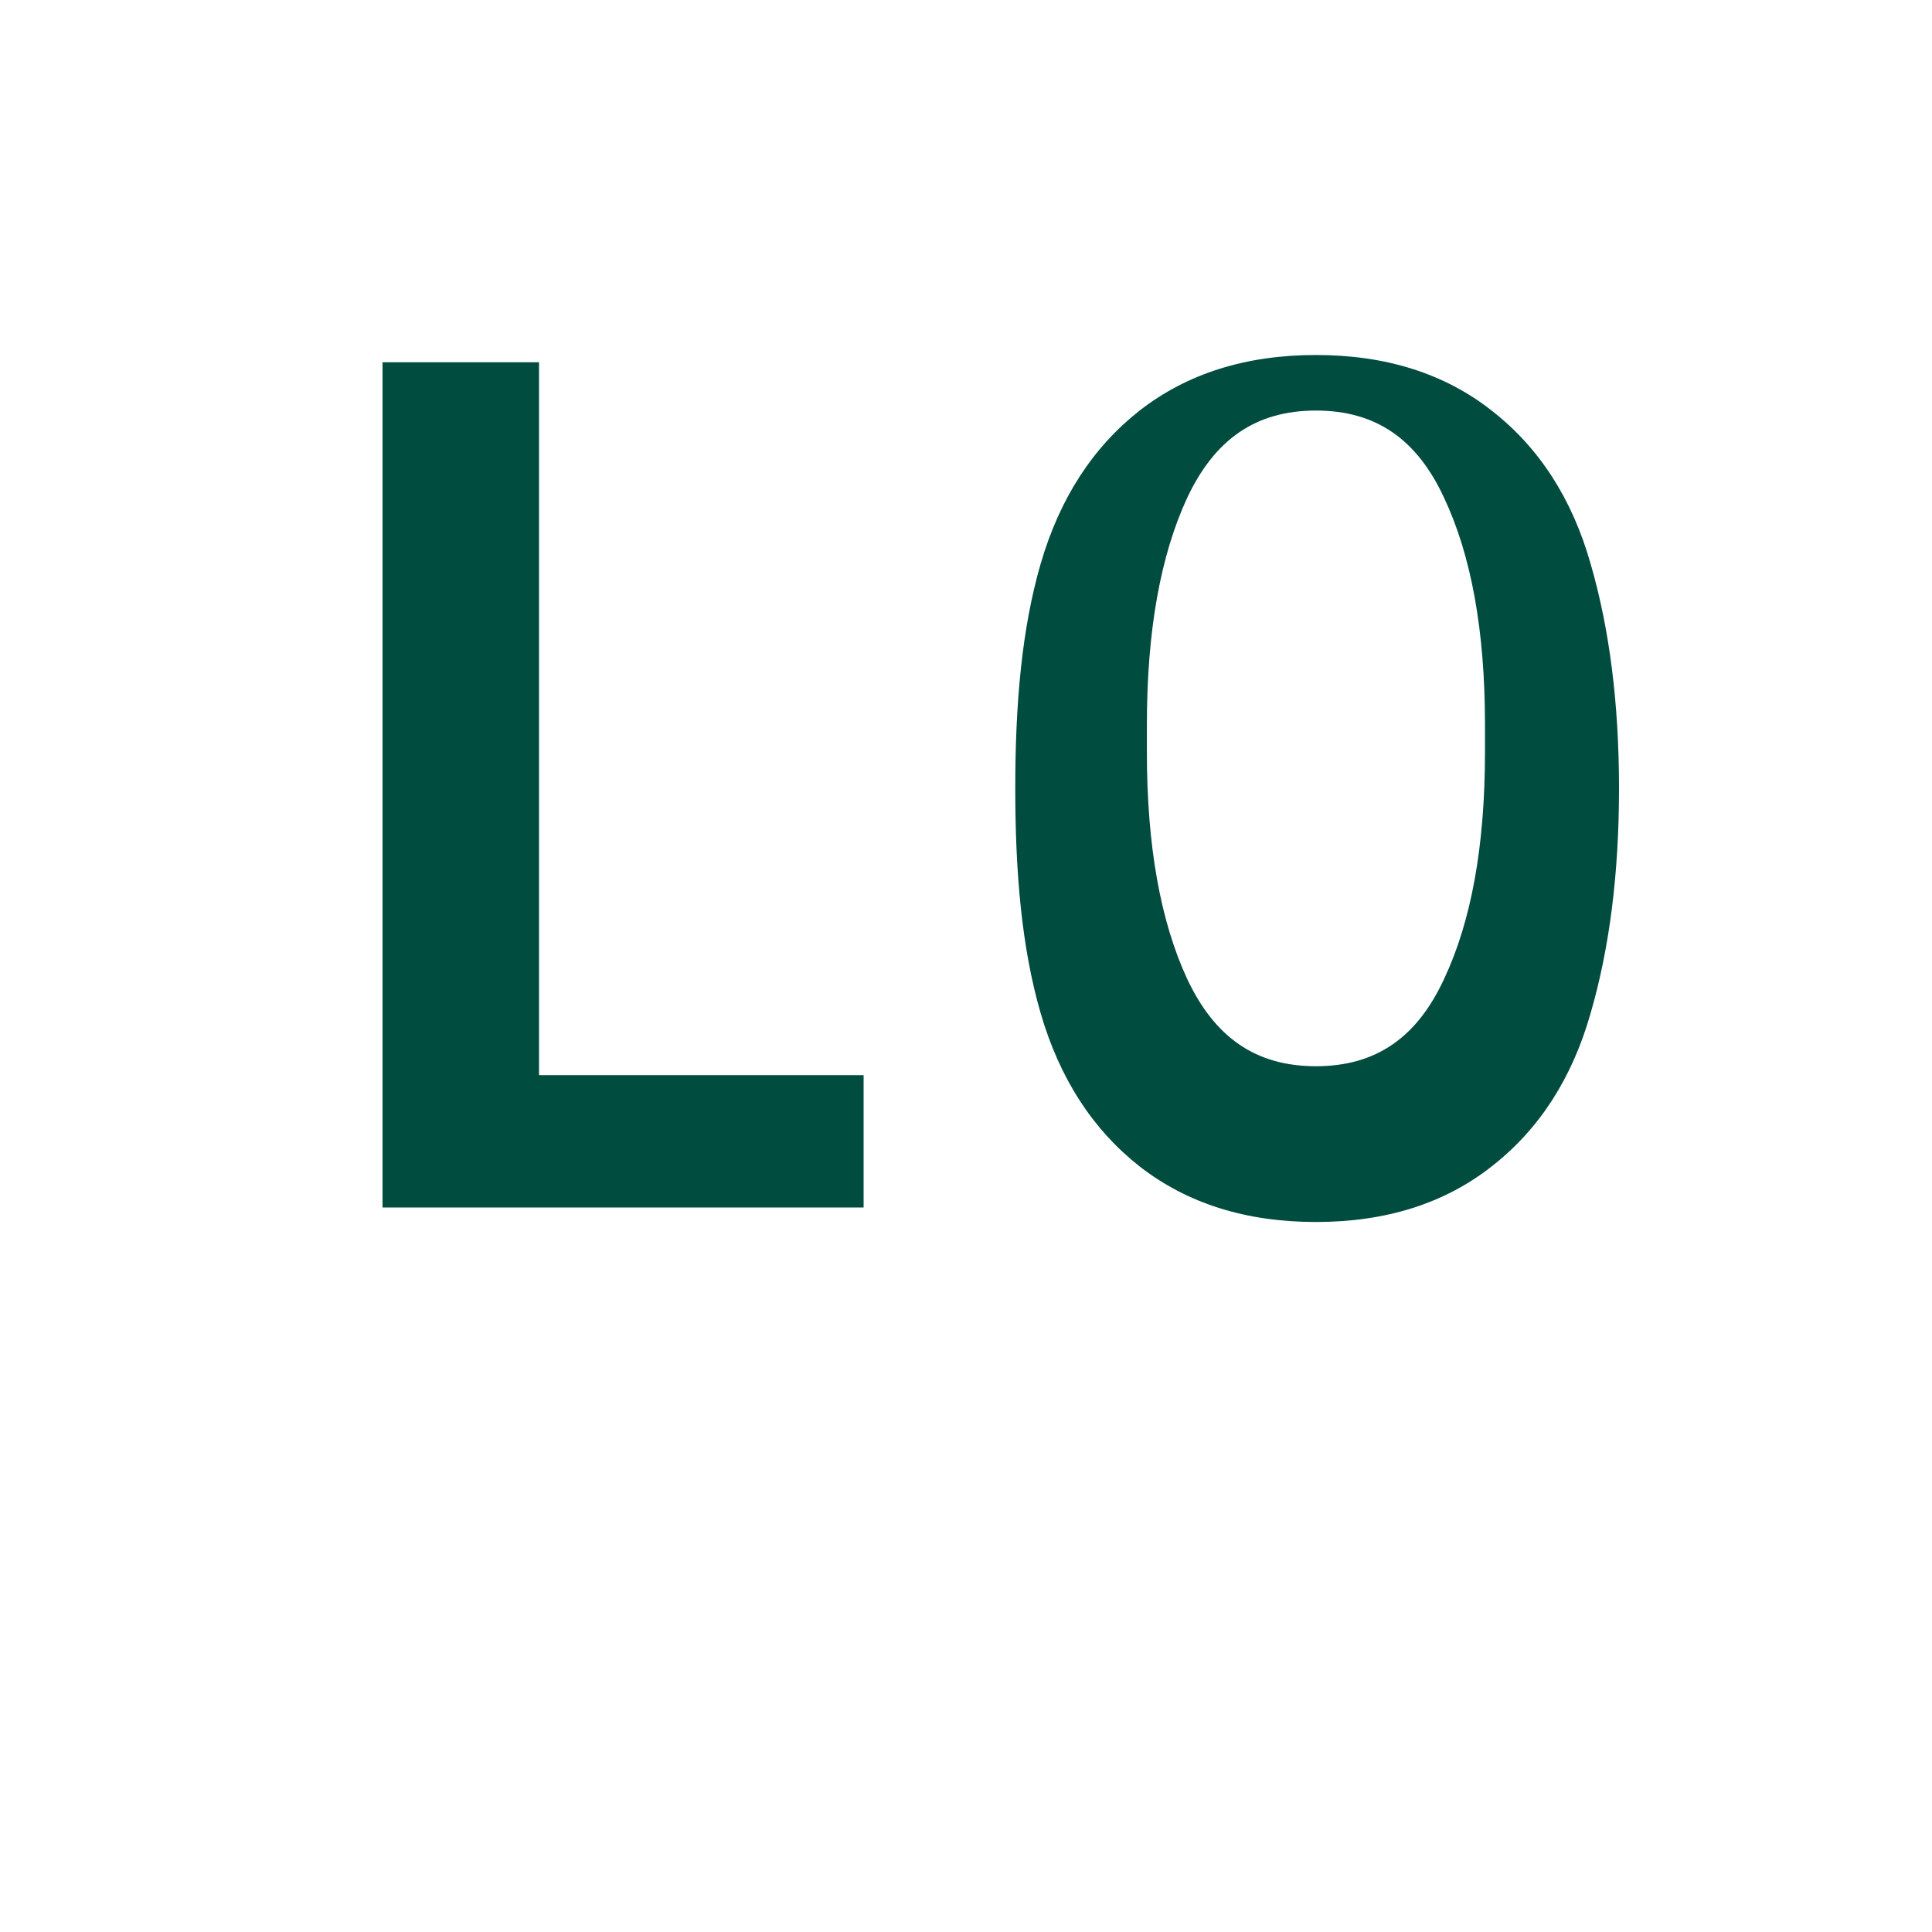
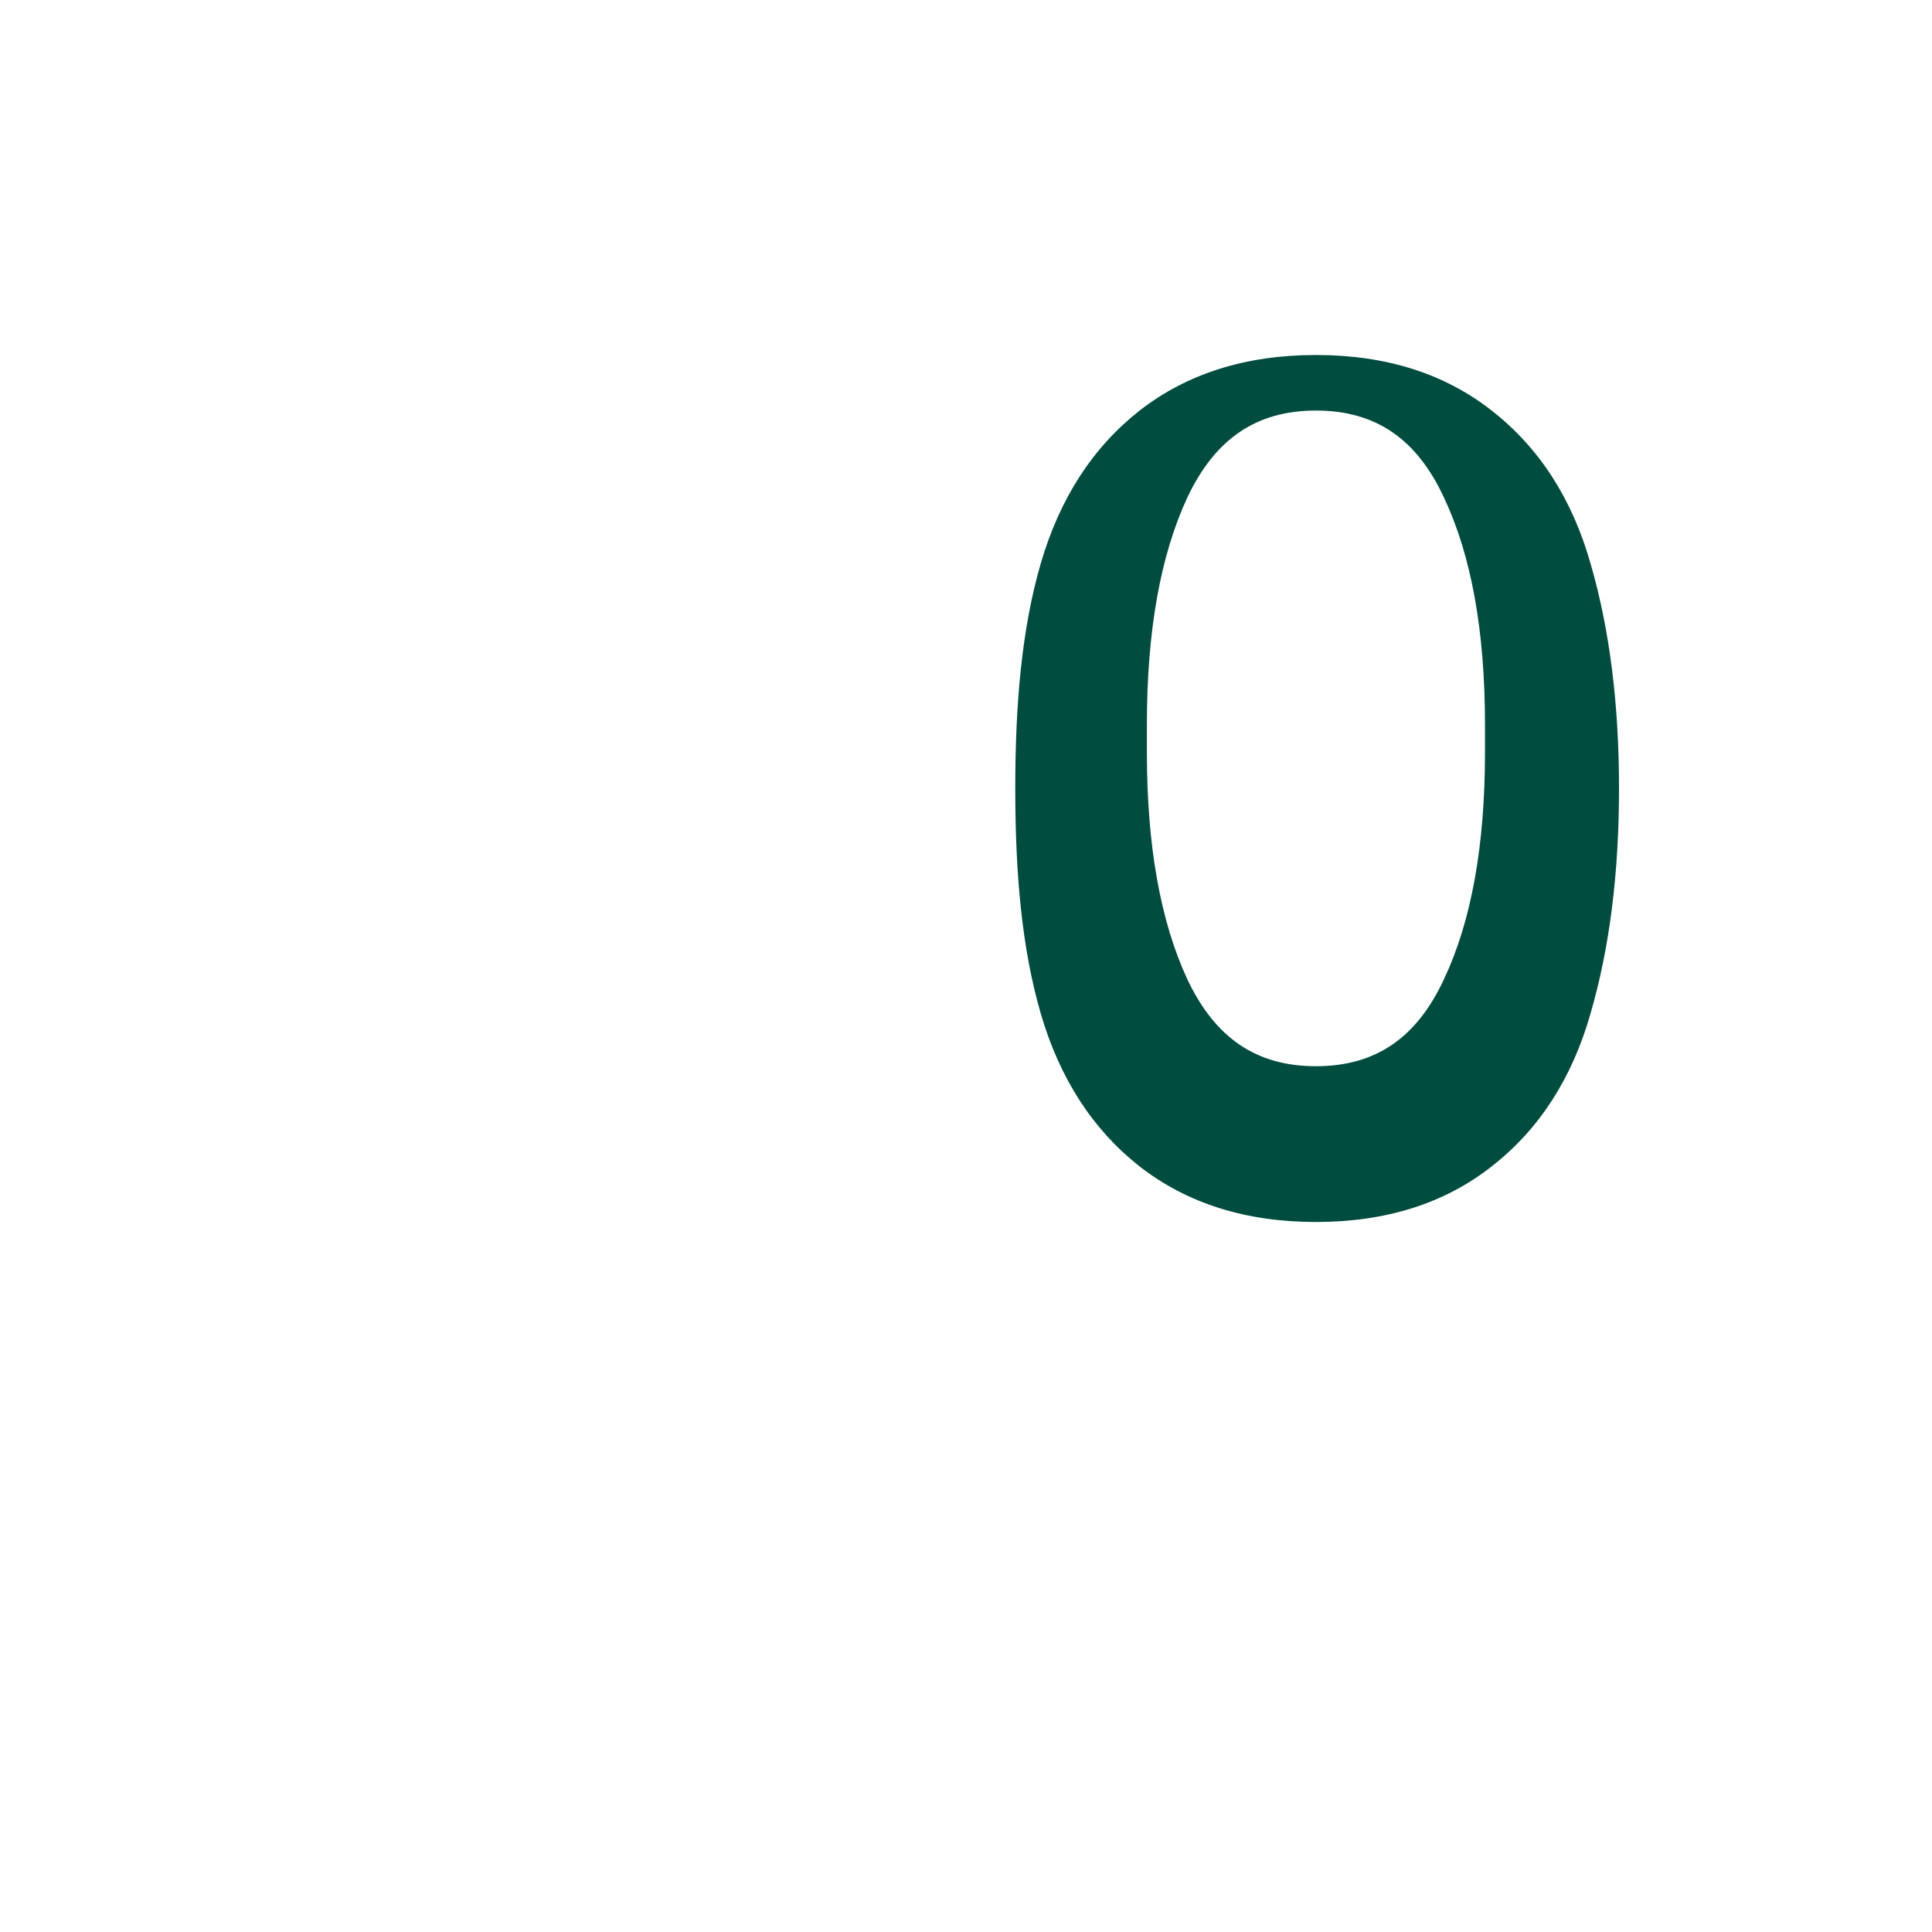
<svg xmlns="http://www.w3.org/2000/svg" width="32" height="32" viewBox="0 0 32 32" fill="none">
-   <path d="M6.336 20V6H8.928V17.808H14.304V20H6.336Z" fill="#004C3F" />
  <path d="M21.796 20.24C20.636 20.24 19.663 19.933 18.876 19.32C18.096 18.707 17.55 17.86 17.236 16.78C16.923 15.7 16.816 14.46 16.816 13.06C16.816 11.66 16.923 10.42 17.236 9.34C17.55 8.26 18.096 7.413 18.876 6.8C19.663 6.187 20.636 5.88 21.796 5.88C22.956 5.88 23.926 6.187 24.706 6.8C25.493 7.413 26.04 8.26 26.346 9.34C26.66 10.42 26.816 11.66 26.816 13.06C26.816 14.46 26.66 15.7 26.346 16.78C26.04 17.86 25.493 18.707 24.706 19.32C23.926 19.933 22.956 20.24 21.796 20.24ZM21.796 17.66C22.796 17.66 23.47 17.18 23.916 16.22C24.37 15.26 24.596 14.007 24.596 12.46V12C24.596 10.453 24.37 9.2 23.916 8.24C23.47 7.28 22.796 6.8 21.796 6.8C20.796 6.8 20.12 7.28 19.666 8.24C19.22 9.2 18.996 10.453 18.996 12V12.46C18.996 14.007 19.22 15.26 19.666 16.22C20.12 17.18 20.796 17.66 21.796 17.66Z" fill="#004C3F" />
</svg>